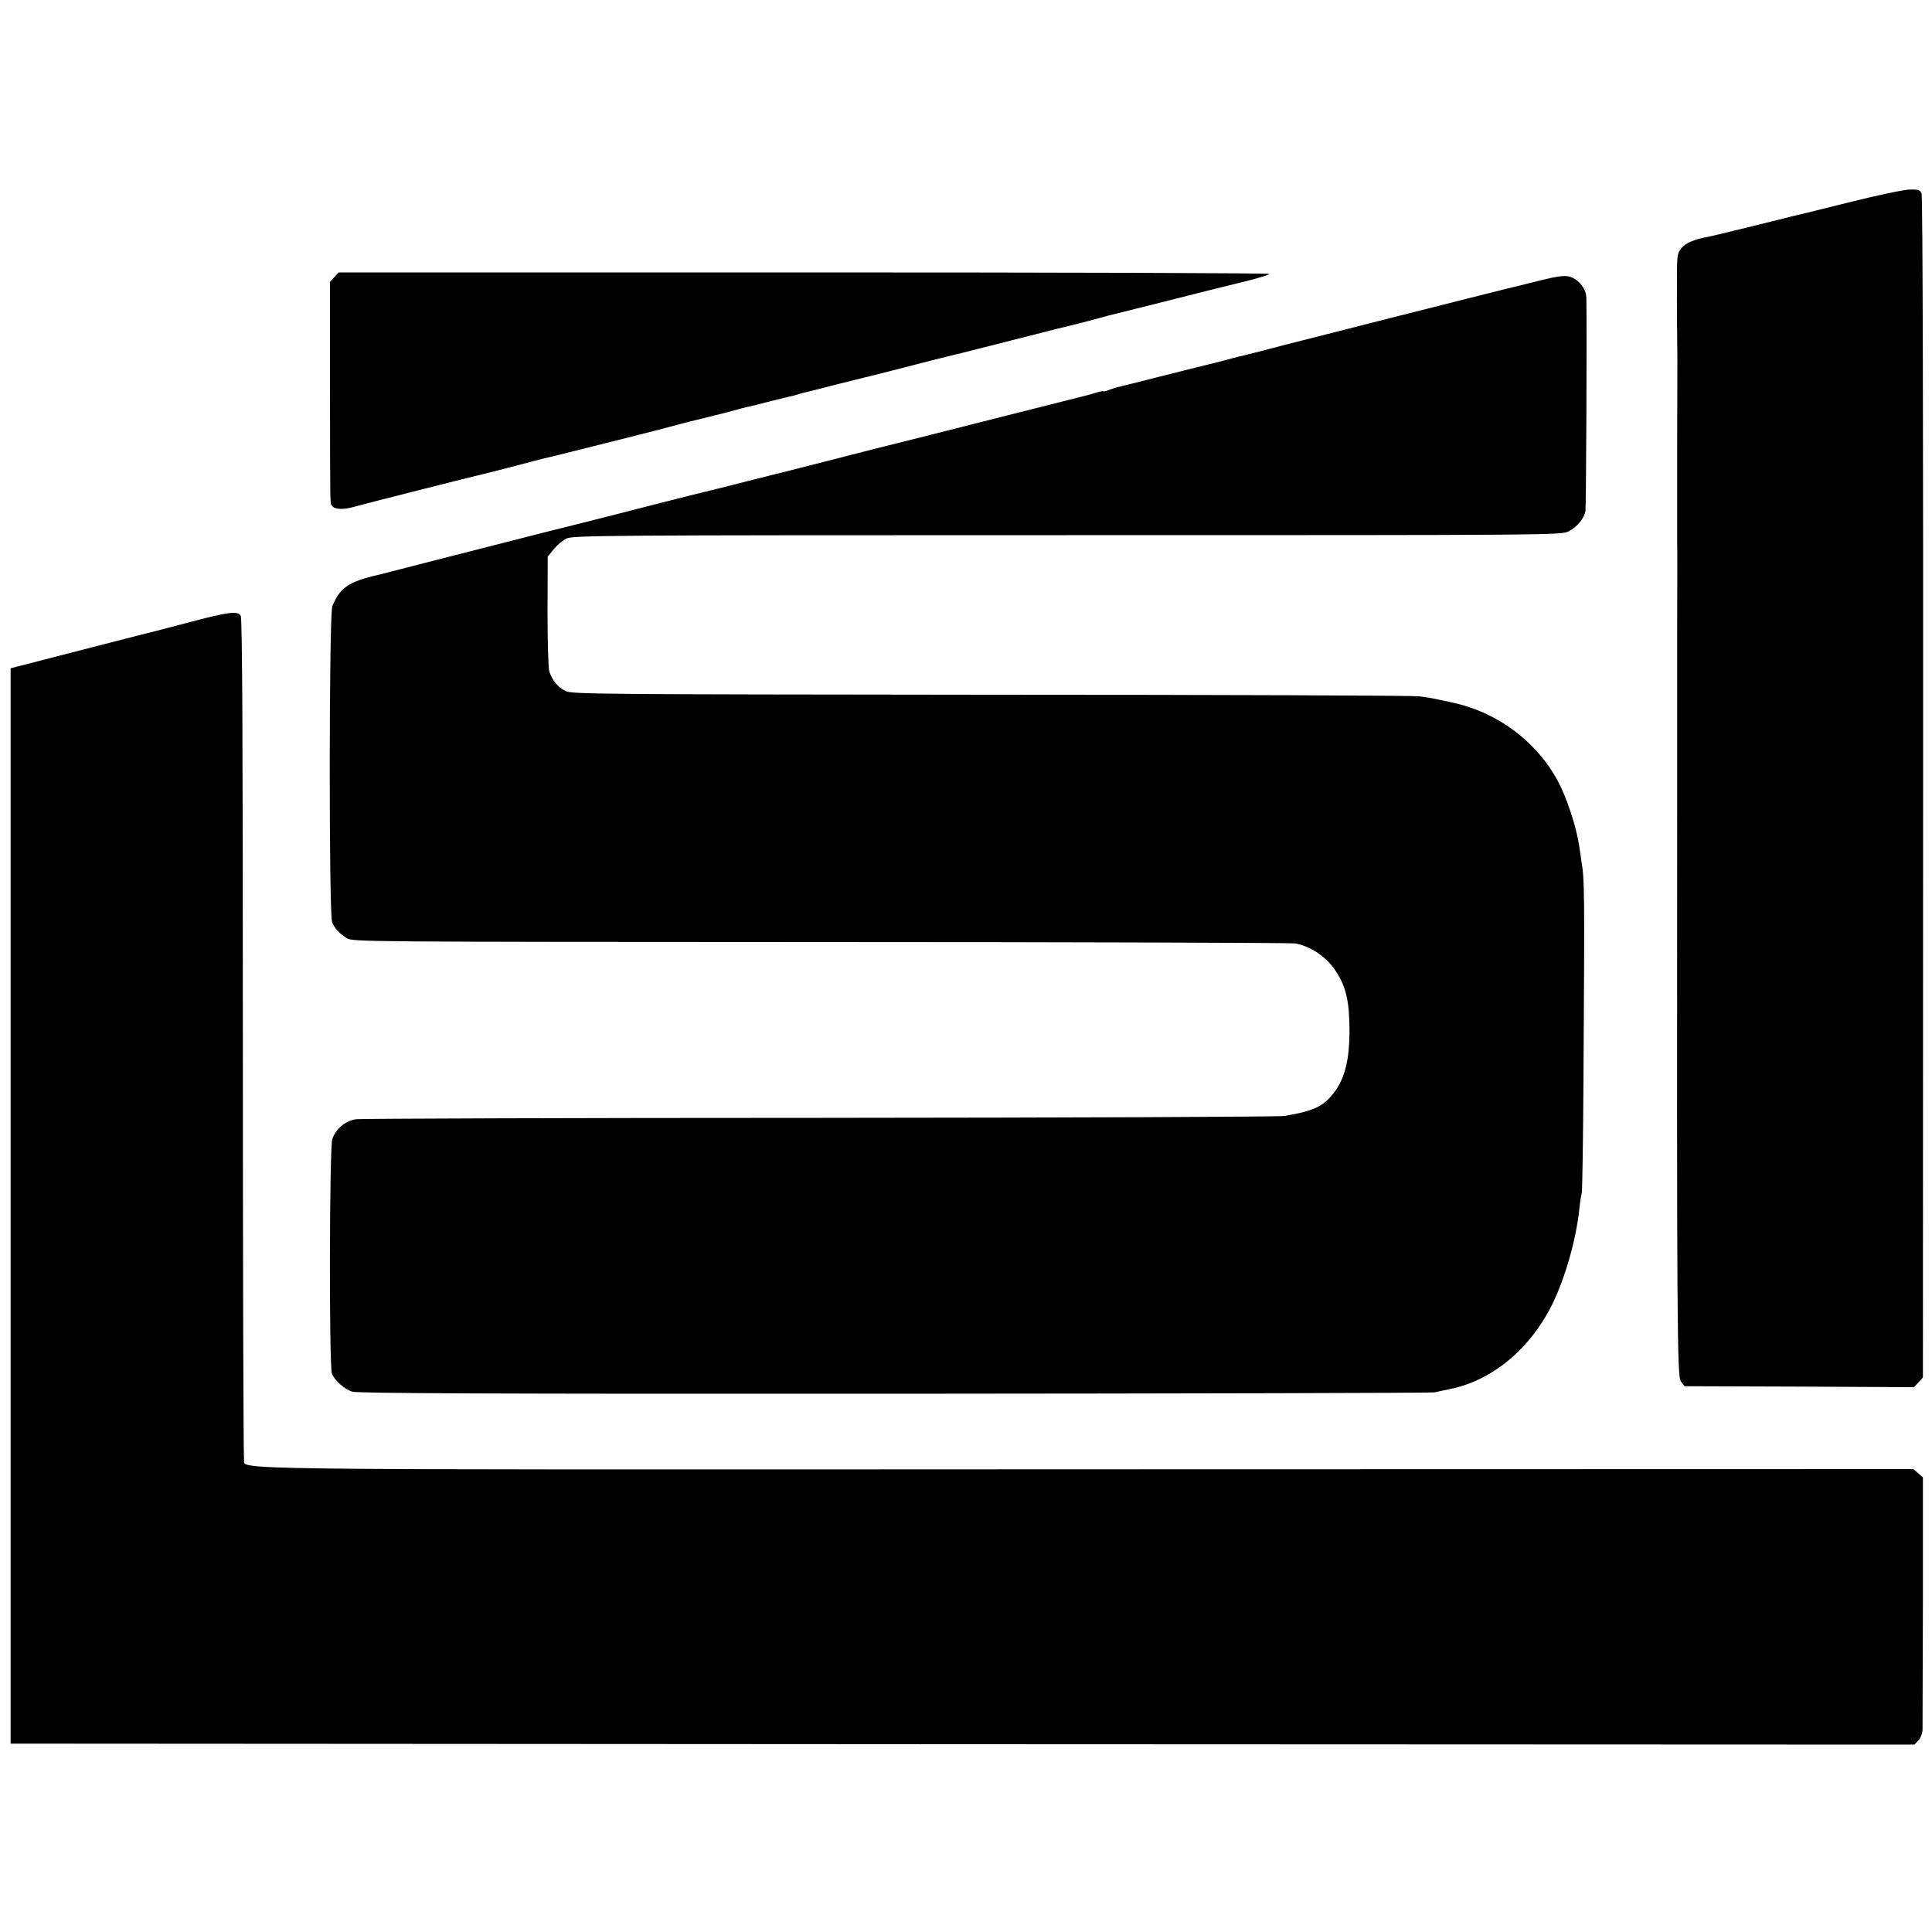
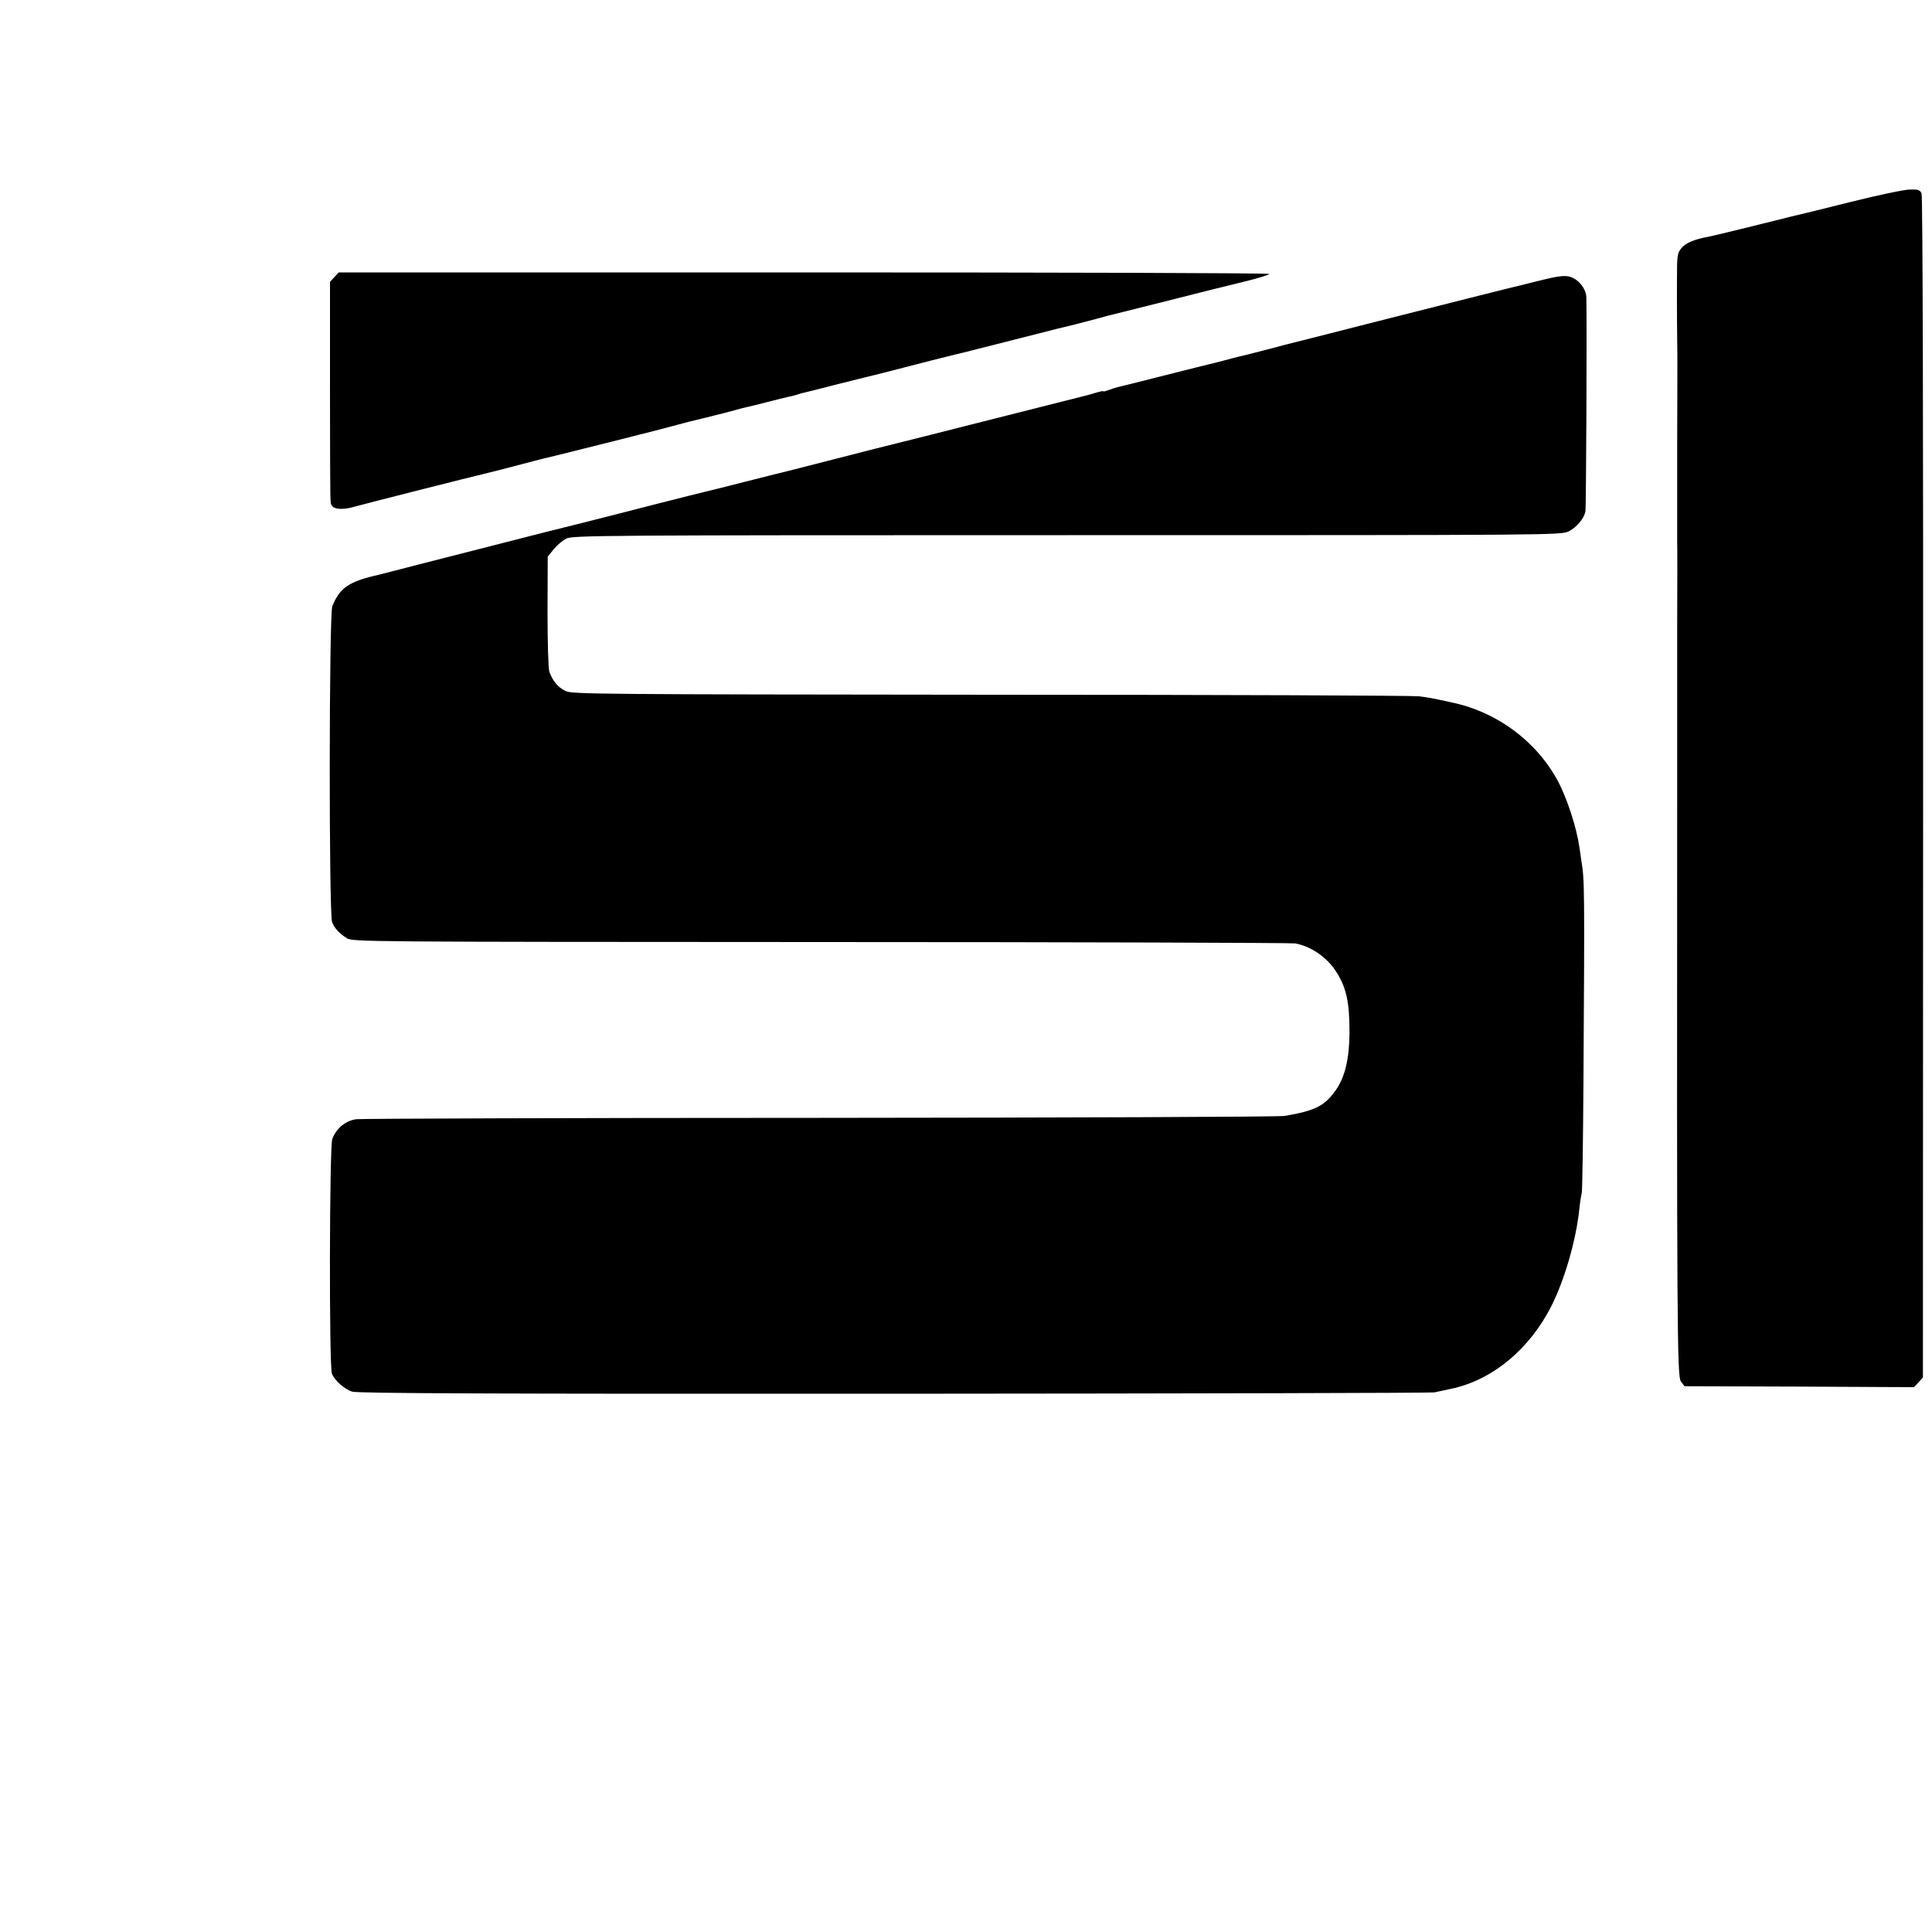
<svg xmlns="http://www.w3.org/2000/svg" version="1" width="1333.333" height="1333.333" viewBox="0 0 1000 1000">
  <path d="M958 104.5c-14 3.5-26.6 6.6-28 6.9-1.4.3-4.3 1-6.5 1.6-9.1 2.3-37.2 9.2-39.5 9.6-6.8 1.2-11.4 3.1-13.6 5.7-2.2 2.7-2.4 3.7-2.4 15.5-.1 11.3.1 38 .2 40.7 0 .5 0 21.9-.1 47.5v48c.1.8.1 22.4 0 48v89.5c-.2 268.4 0 295 1.9 297.5l1.9 2.5 59.4.2 59.4.3 2.3-2.5 2.3-2.5.1-305.2c.1-183.9-.2-306.2-.8-307.6-.8-1.9-1.6-2.2-6-2.1-2.8 0-16.6 2.9-30.6 6.4zM173.1 143.4l-2.3 2.5v55.3c.1 64.5 0 59 1.1 60.6 1.1 1.9 5.9 2.1 11.1.6 4.8-1.4 62.9-16.1 67-17 1.3-.3 8.5-2.1 15.8-4 7.3-2 14.2-3.7 15.3-4 3.5-.8 5.2-1.2 35.9-8.9 16.8-4.2 31.9-8.1 33.5-8.6 1.7-.5 8.6-2.3 15.5-3.9 6.9-1.7 13.9-3.5 15.5-4 1.7-.5 4.1-1.1 5.5-1.4 1.4-.3 6.1-1.4 10.5-2.6 4.4-1.1 9.1-2.3 10.5-2.6 1.4-.2 3.4-.8 4.5-1.1 1.1-.4 2.5-.8 3-.9.6-.1 7.5-1.8 15.5-3.9l16-4c2.8-.6 25.4-6.4 35.4-9 5.5-1.4 10.9-2.7 12-3 1.2-.2 6.6-1.6 12.1-3s10.7-2.7 11.5-2.9c.8-.2 8.8-2.3 17.7-4.5 8.8-2.3 16.9-4.3 18-4.5 1-.2 5.4-1.4 9.8-2.5 4.4-1.2 8.7-2.3 9.6-2.6.9-.2 14.4-3.6 30-7.5 15.6-4 34.1-8.6 41.2-10.3 7-1.7 12.7-3.5 12.7-3.9 0-.5-108.4-.8-240.8-.8H175.3l-2.2 2.4zM797 145.2c-6.3 1.6-14 3.5-17 4.2-3 .7-29.8 7.5-59.5 15-29.7 7.6-54.7 13.9-55.5 14.1-.8.2-5.8 1.5-11 2.9-5.3 1.4-10.7 2.7-12 3-1.4.3-5.2 1.3-8.5 2.2-3.3.9-6.7 1.7-7.5 1.9-.8.2-11.5 2.8-23.6 5.9-12.2 3.1-23 5.8-24 6-1.1.3-3.1.9-4.6 1.5-1.6.6-2.8.9-2.8.6 0-.2-1.5.1-3.2.6-1.8.6-4 1.2-4.8 1.4-.8.2-22.2 5.6-47.5 12s-48.5 12.3-51.5 13c-3 .7-17.2 4.3-31.5 8s-26.7 6.8-27.5 7c-.8.2-9.8 2.4-19.9 5-10.1 2.6-19.1 4.8-20 5-.9.2-12.2 3-25.1 6.3-26.7 6.9-55.8 14.2-58 14.7-1.6.4-33.3 8.5-65 16.6-10.7 2.8-20.2 5.2-21 5.4-15.5 3.5-20.1 6.7-24 16.3-1.7 4.3-1.8 159-.1 163.5 1.3 3.2 3.5 5.7 7.6 8.3 2.8 1.9 9.2 1.9 245 2 133.1 0 243.7.4 245.8.7 8.1 1.4 16.4 7.1 21 14.2 5.6 8.5 7.2 16 7.2 32-.1 13.8-2.4 23.3-7.4 30.2-5.7 7.8-10.4 10.2-26.1 12.9-2.5.5-110.5.9-240 1-129.5 0-237.8.4-240.6.7-5.6.8-10.3 4.7-12.4 10.2-1.5 3.9-1.7 117.8-.2 121.5 1.4 3.5 6.3 7.9 10.4 9.3 2.6.9 71.1 1.2 280.3 1.1 152.4-.1 278.3-.4 279.9-.7 1.6-.4 5.4-1.1 8.4-1.8 21.5-4.4 40.9-20.5 52.3-43.1 6.9-13.8 12.8-34.4 14.4-50.4.4-3.8 1-7.3 1.2-7.8.3-.4.7-26.8.9-58.5.6-98.9.6-103.8-1.1-113.6-.2-1.7-.7-4.8-1-7-1.5-10.3-6.5-25.7-11.3-34.5-11.1-20.5-31.7-35.7-54.8-40.4-1.1-.3-3.9-.9-6.4-1.4-2.5-.6-7.2-1.4-10.5-1.8-3.3-.4-103.2-.8-222-.8-202.9-.2-216.3-.3-219.7-1.9-4-1.9-6.9-5.4-8.5-10.2-.5-1.7-.9-15-.9-31.2l.1-28.2 3.1-3.8c1.7-2.1 4.6-4.6 6.5-5.5 3.2-1.7 17.6-1.8 259.2-1.8 252.8 0 255.8 0 259.7-2 4.1-2.1 7.8-6.5 8.6-10.2.4-1.8.8-93.7.5-110.8-.1-4.7-4.4-9.9-9.1-10.9-2.6-.6-6.6 0-15 2.1z" />
-   <path d="M96 322.6c-11.3 3-21.4 5.6-22.5 5.8-1.9.5-57.4 14.7-64.5 16.6l-3.5.9v556.6l492.7.3 492.7.2 2.1-2.2c1.1-1.2 2-3.6 2.1-5.2 0-1.7.1-31.9.2-67v-63.9l-2.4-2.1-2.5-2.2-428.9.1c-465.3.2-433.7.5-435.2-5.3-.3-1.4-.6-99.9-.6-218.7 0-154.5-.3-216.5-1.1-217.8-1.7-2.6-6.1-2.1-28.6 3.9z" />
</svg>